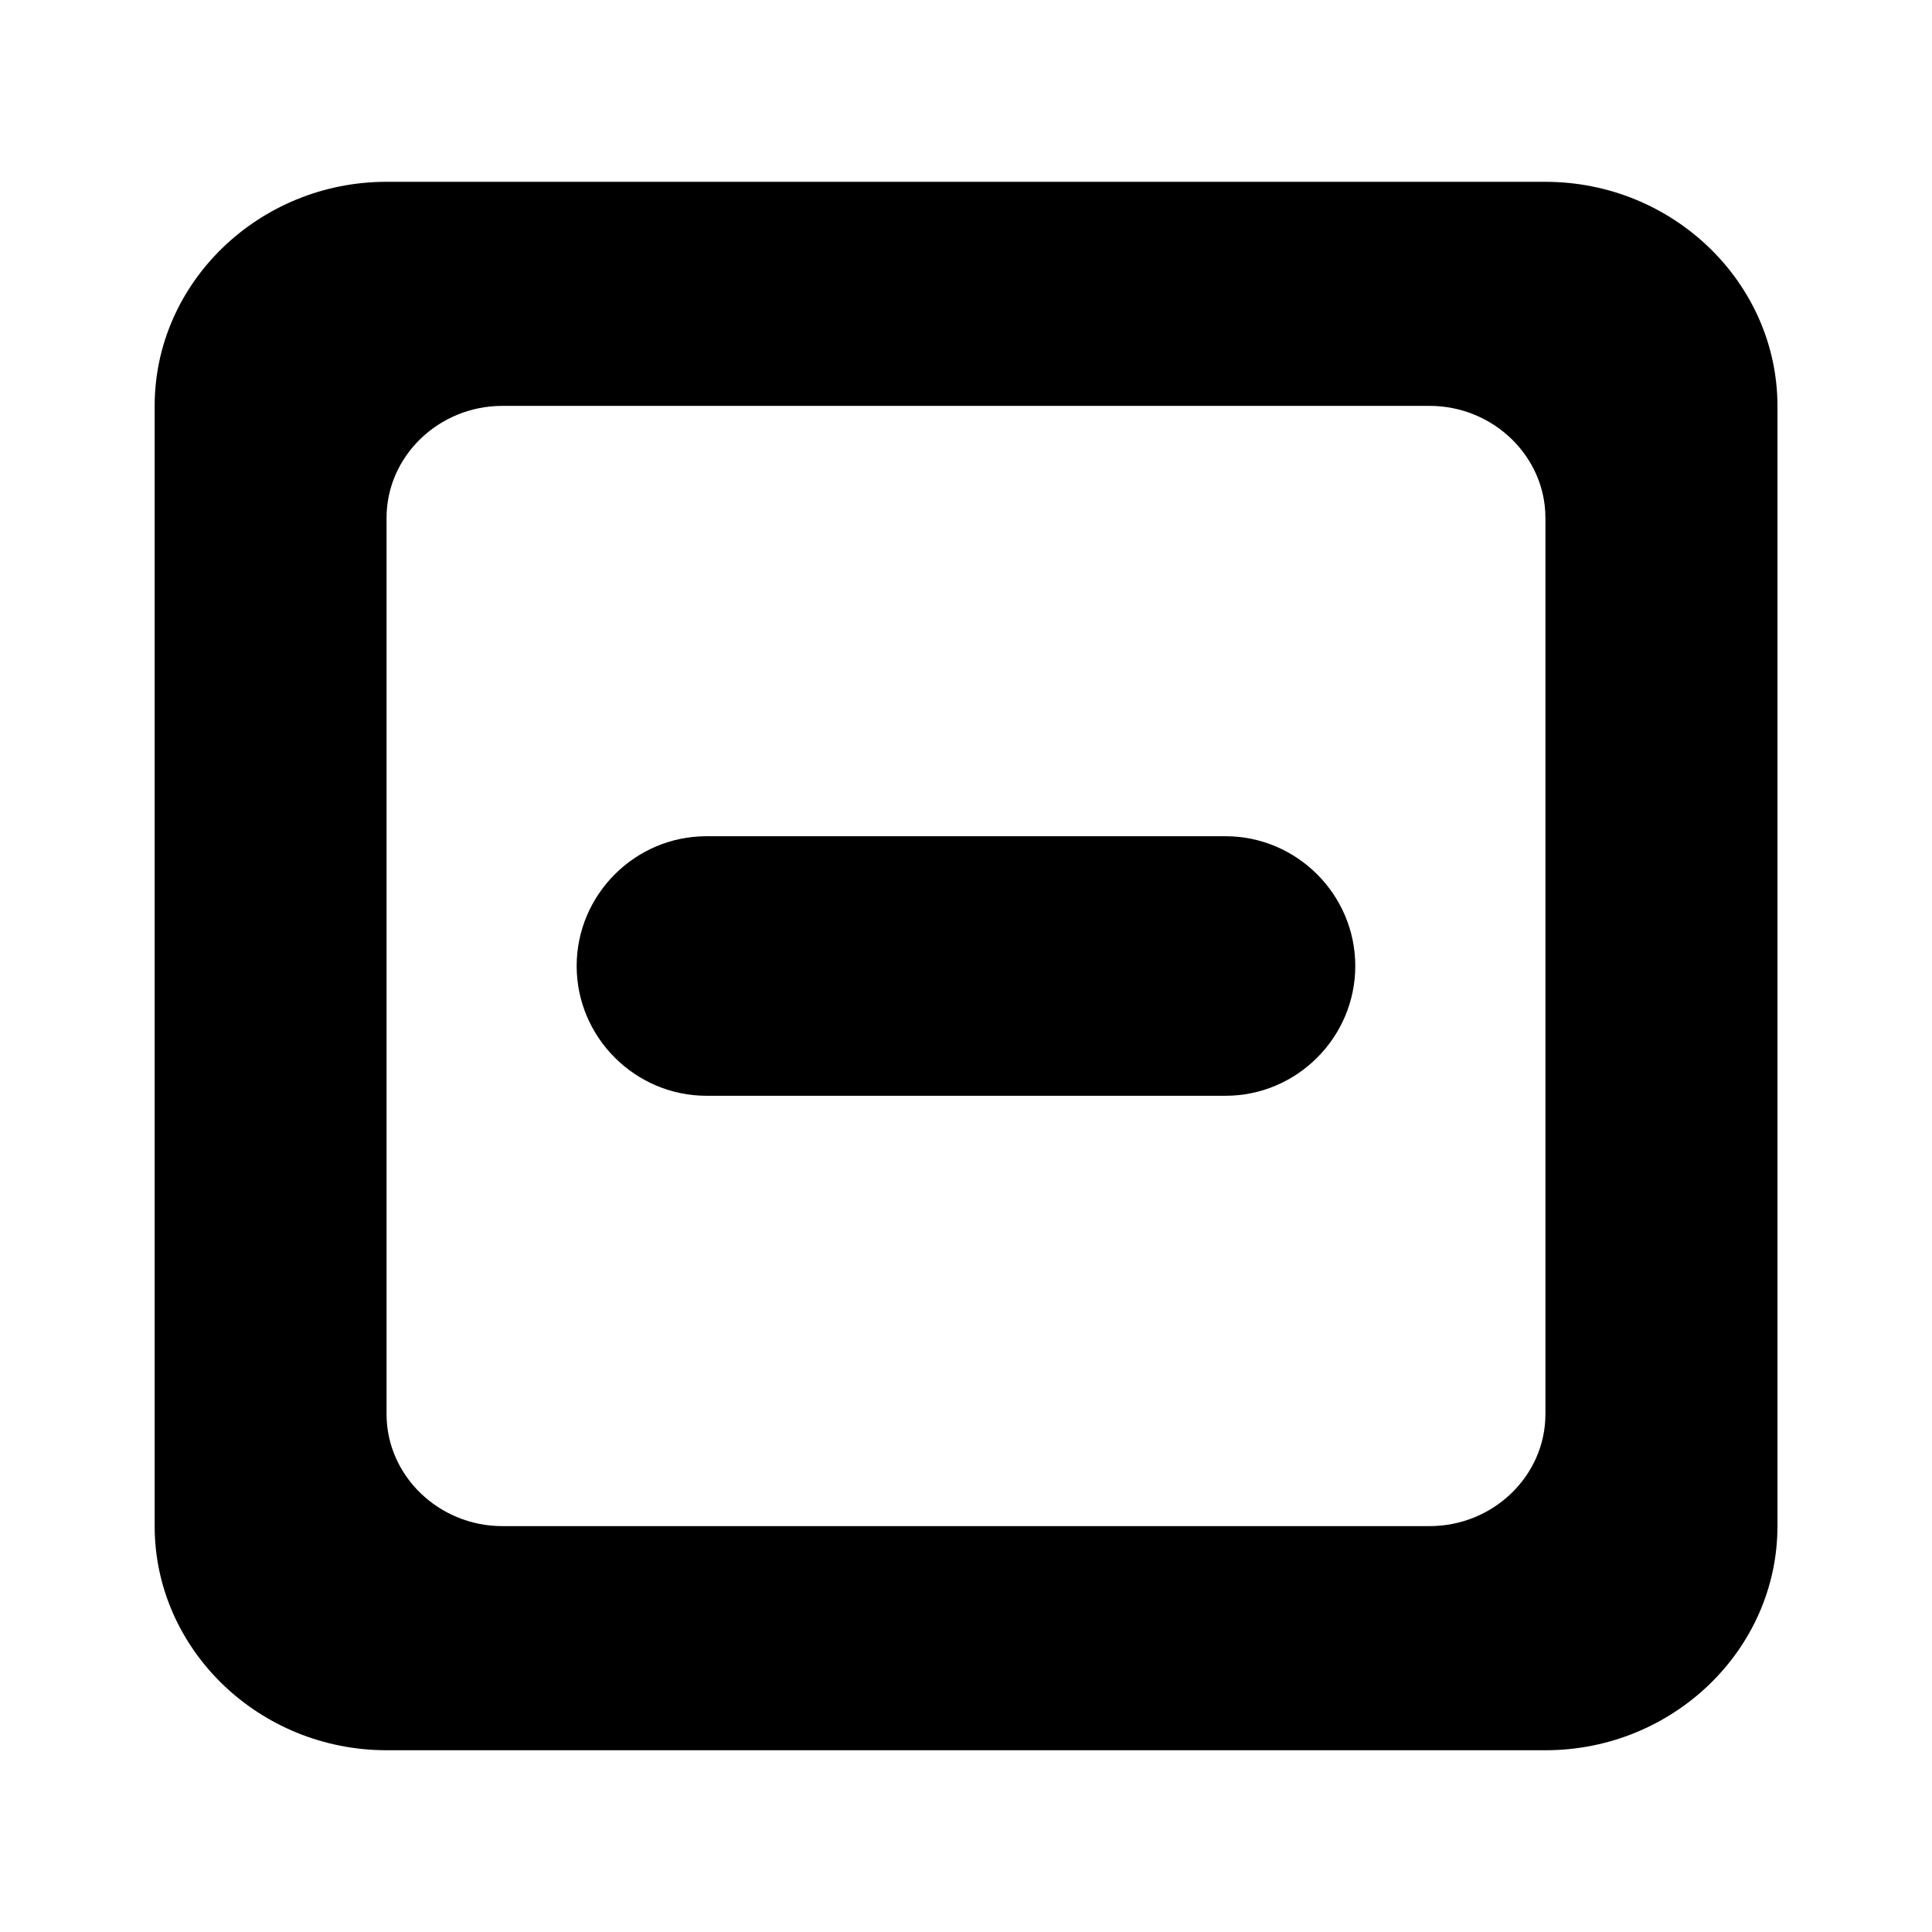
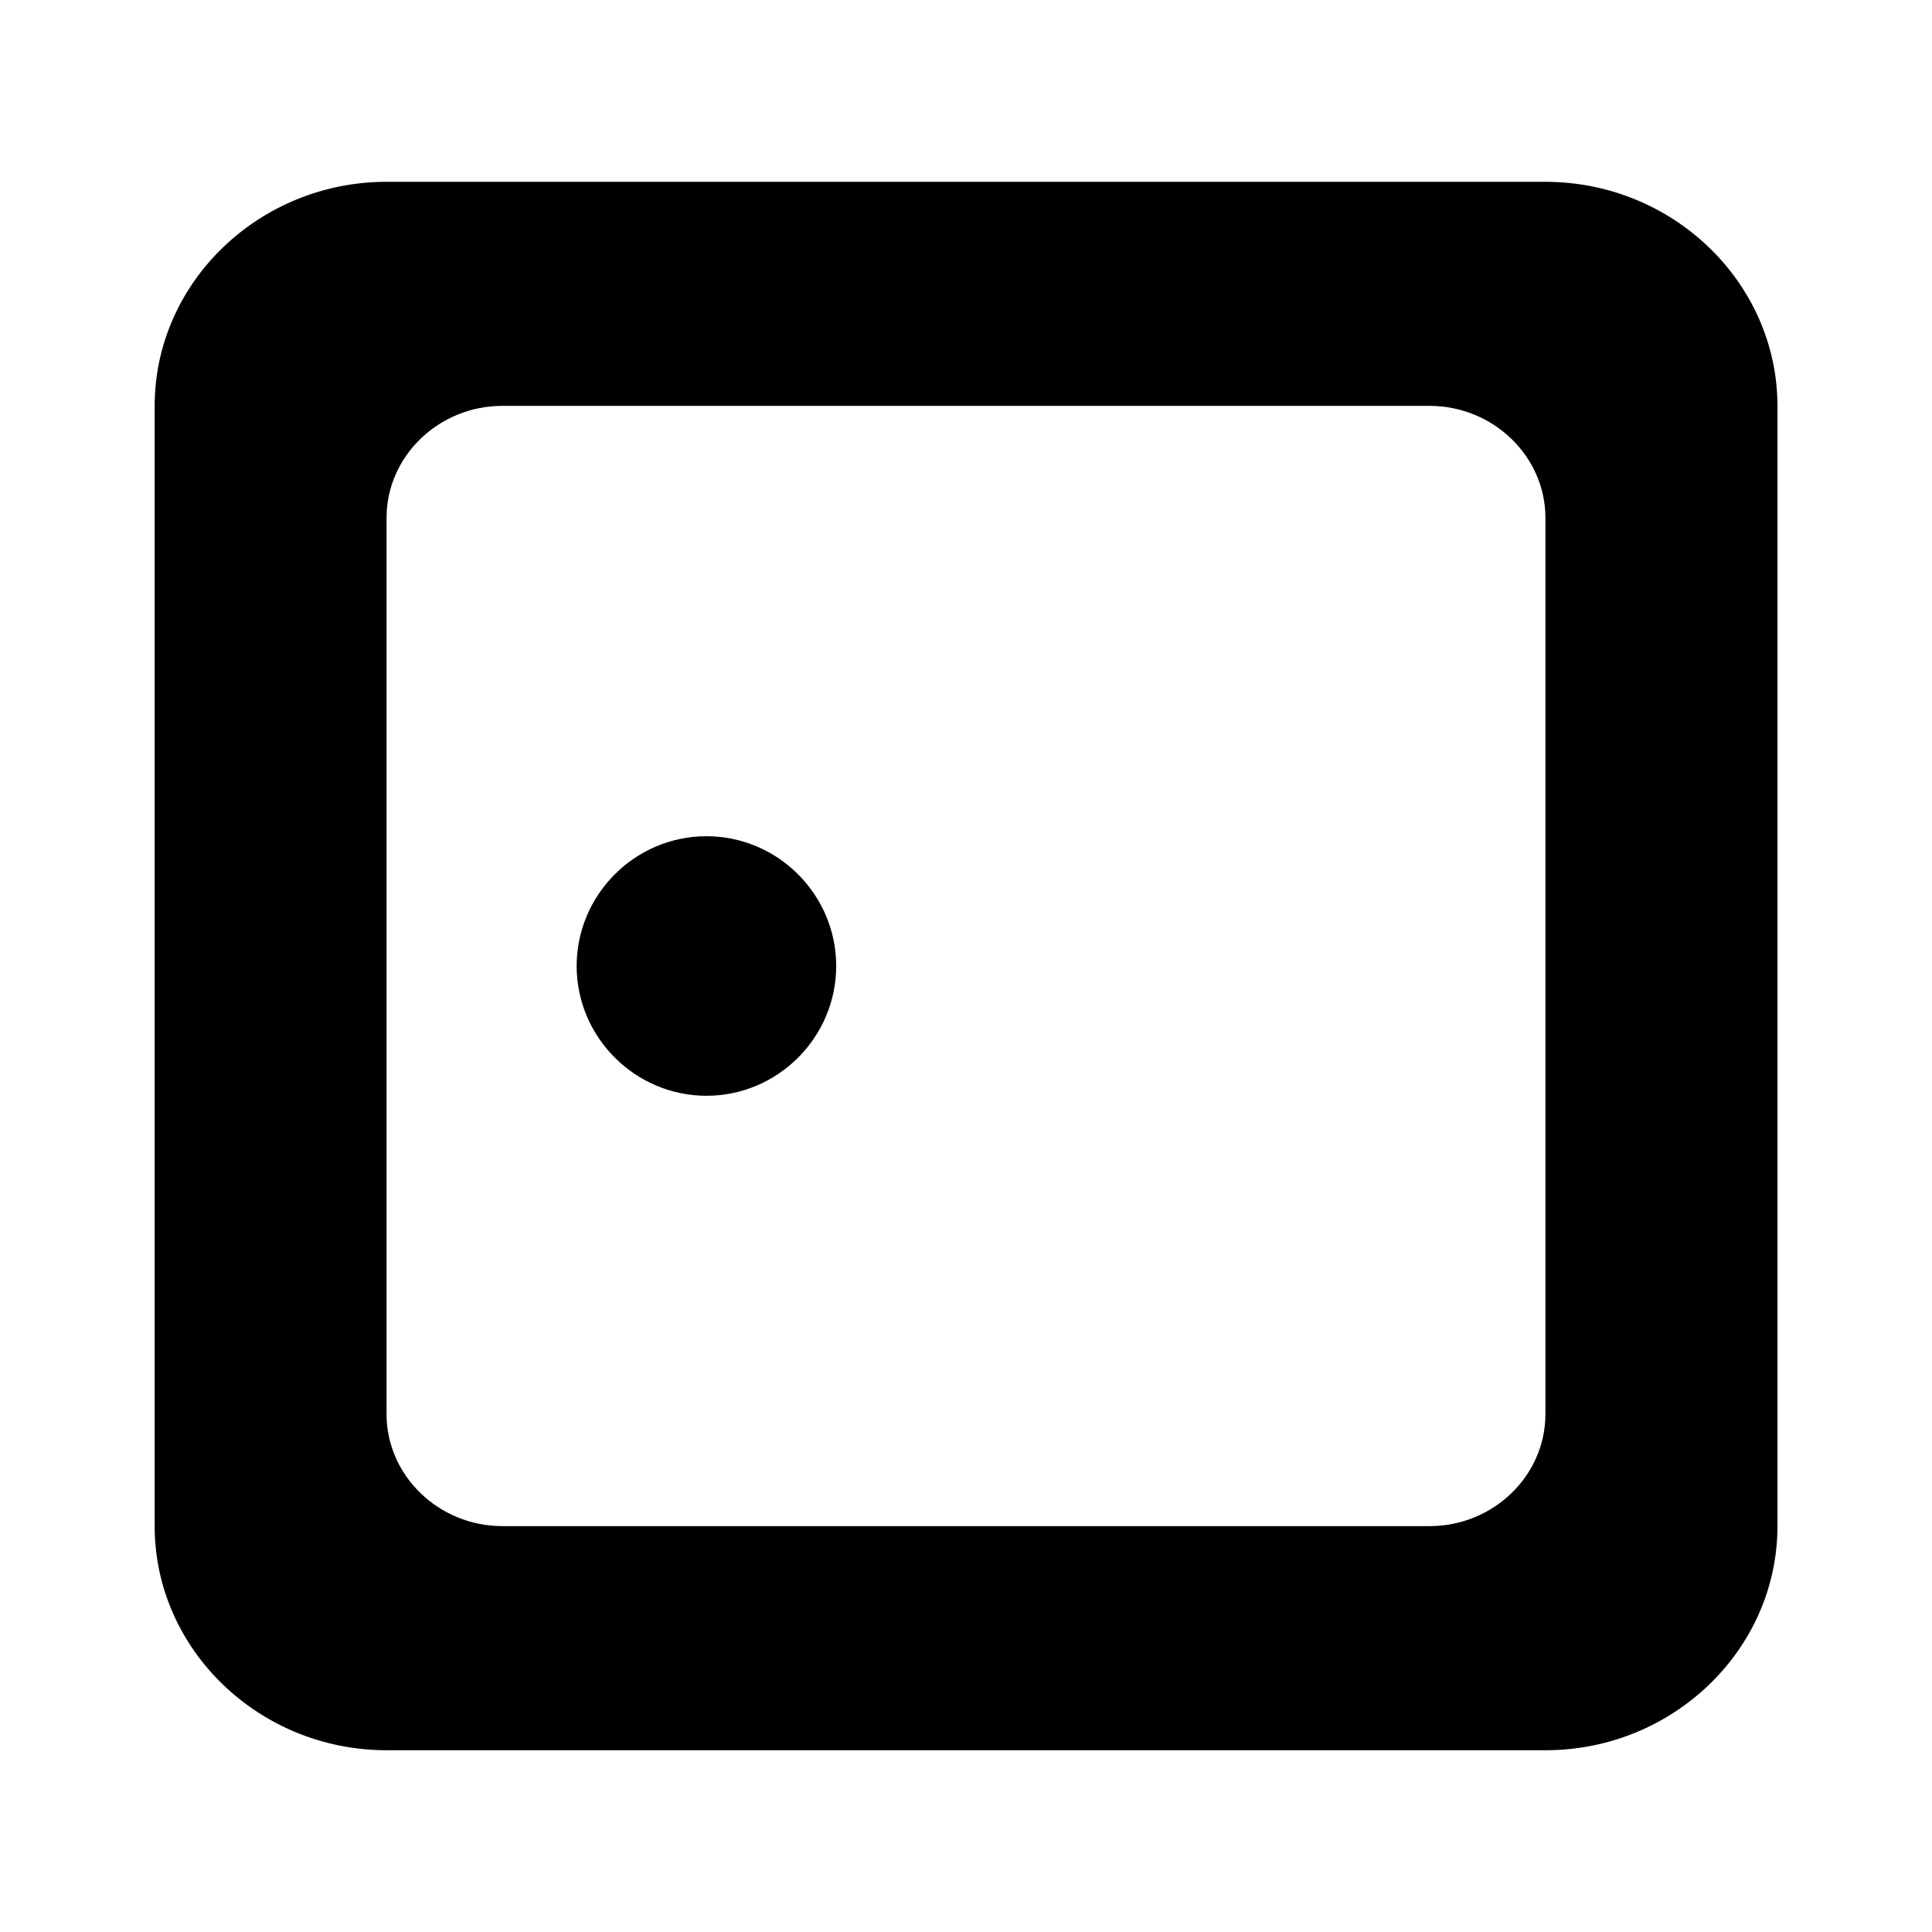
<svg xmlns="http://www.w3.org/2000/svg" fill="#000000" width="800px" height="800px" version="1.1" viewBox="144 144 512 512">
-   <path d="m553.55 192.18h-307.11c-33.801 0-61.453 26.719-61.453 59.387v296.88c0 32.668 27.652 59.383 61.449 59.383h307.16c33.801 0 61.449-26.715 61.449-59.383l0.004-296.88c-0.051-32.668-27.699-59.383-61.5-59.383zm0 326.59c0 16.336-13.824 29.668-30.699 29.668h-245.71c-16.875 0-30.699-13.383-30.699-29.668v-237.54c0-16.336 13.824-29.668 30.699-29.668h245.71c16.875 0 30.699 13.383 30.699 29.668v237.54zm-84.77-153.16h-137.57c-18.941 0-34.391 15.5-34.391 34.391 0 18.895 15.5 34.391 34.391 34.391h137.56c18.941 0 34.391-15.5 34.391-34.391 0-18.895-15.449-34.391-34.391-34.391z" />
+   <path d="m553.55 192.18h-307.11c-33.801 0-61.453 26.719-61.453 59.387v296.88c0 32.668 27.652 59.383 61.449 59.383h307.16c33.801 0 61.449-26.715 61.449-59.383l0.004-296.88c-0.051-32.668-27.699-59.383-61.5-59.383zm0 326.59c0 16.336-13.824 29.668-30.699 29.668h-245.71c-16.875 0-30.699-13.383-30.699-29.668v-237.54c0-16.336 13.824-29.668 30.699-29.668h245.71c16.875 0 30.699 13.383 30.699 29.668v237.54zm-84.77-153.16h-137.57c-18.941 0-34.391 15.5-34.391 34.391 0 18.895 15.5 34.391 34.391 34.391c18.941 0 34.391-15.5 34.391-34.391 0-18.895-15.449-34.391-34.391-34.391z" />
</svg>